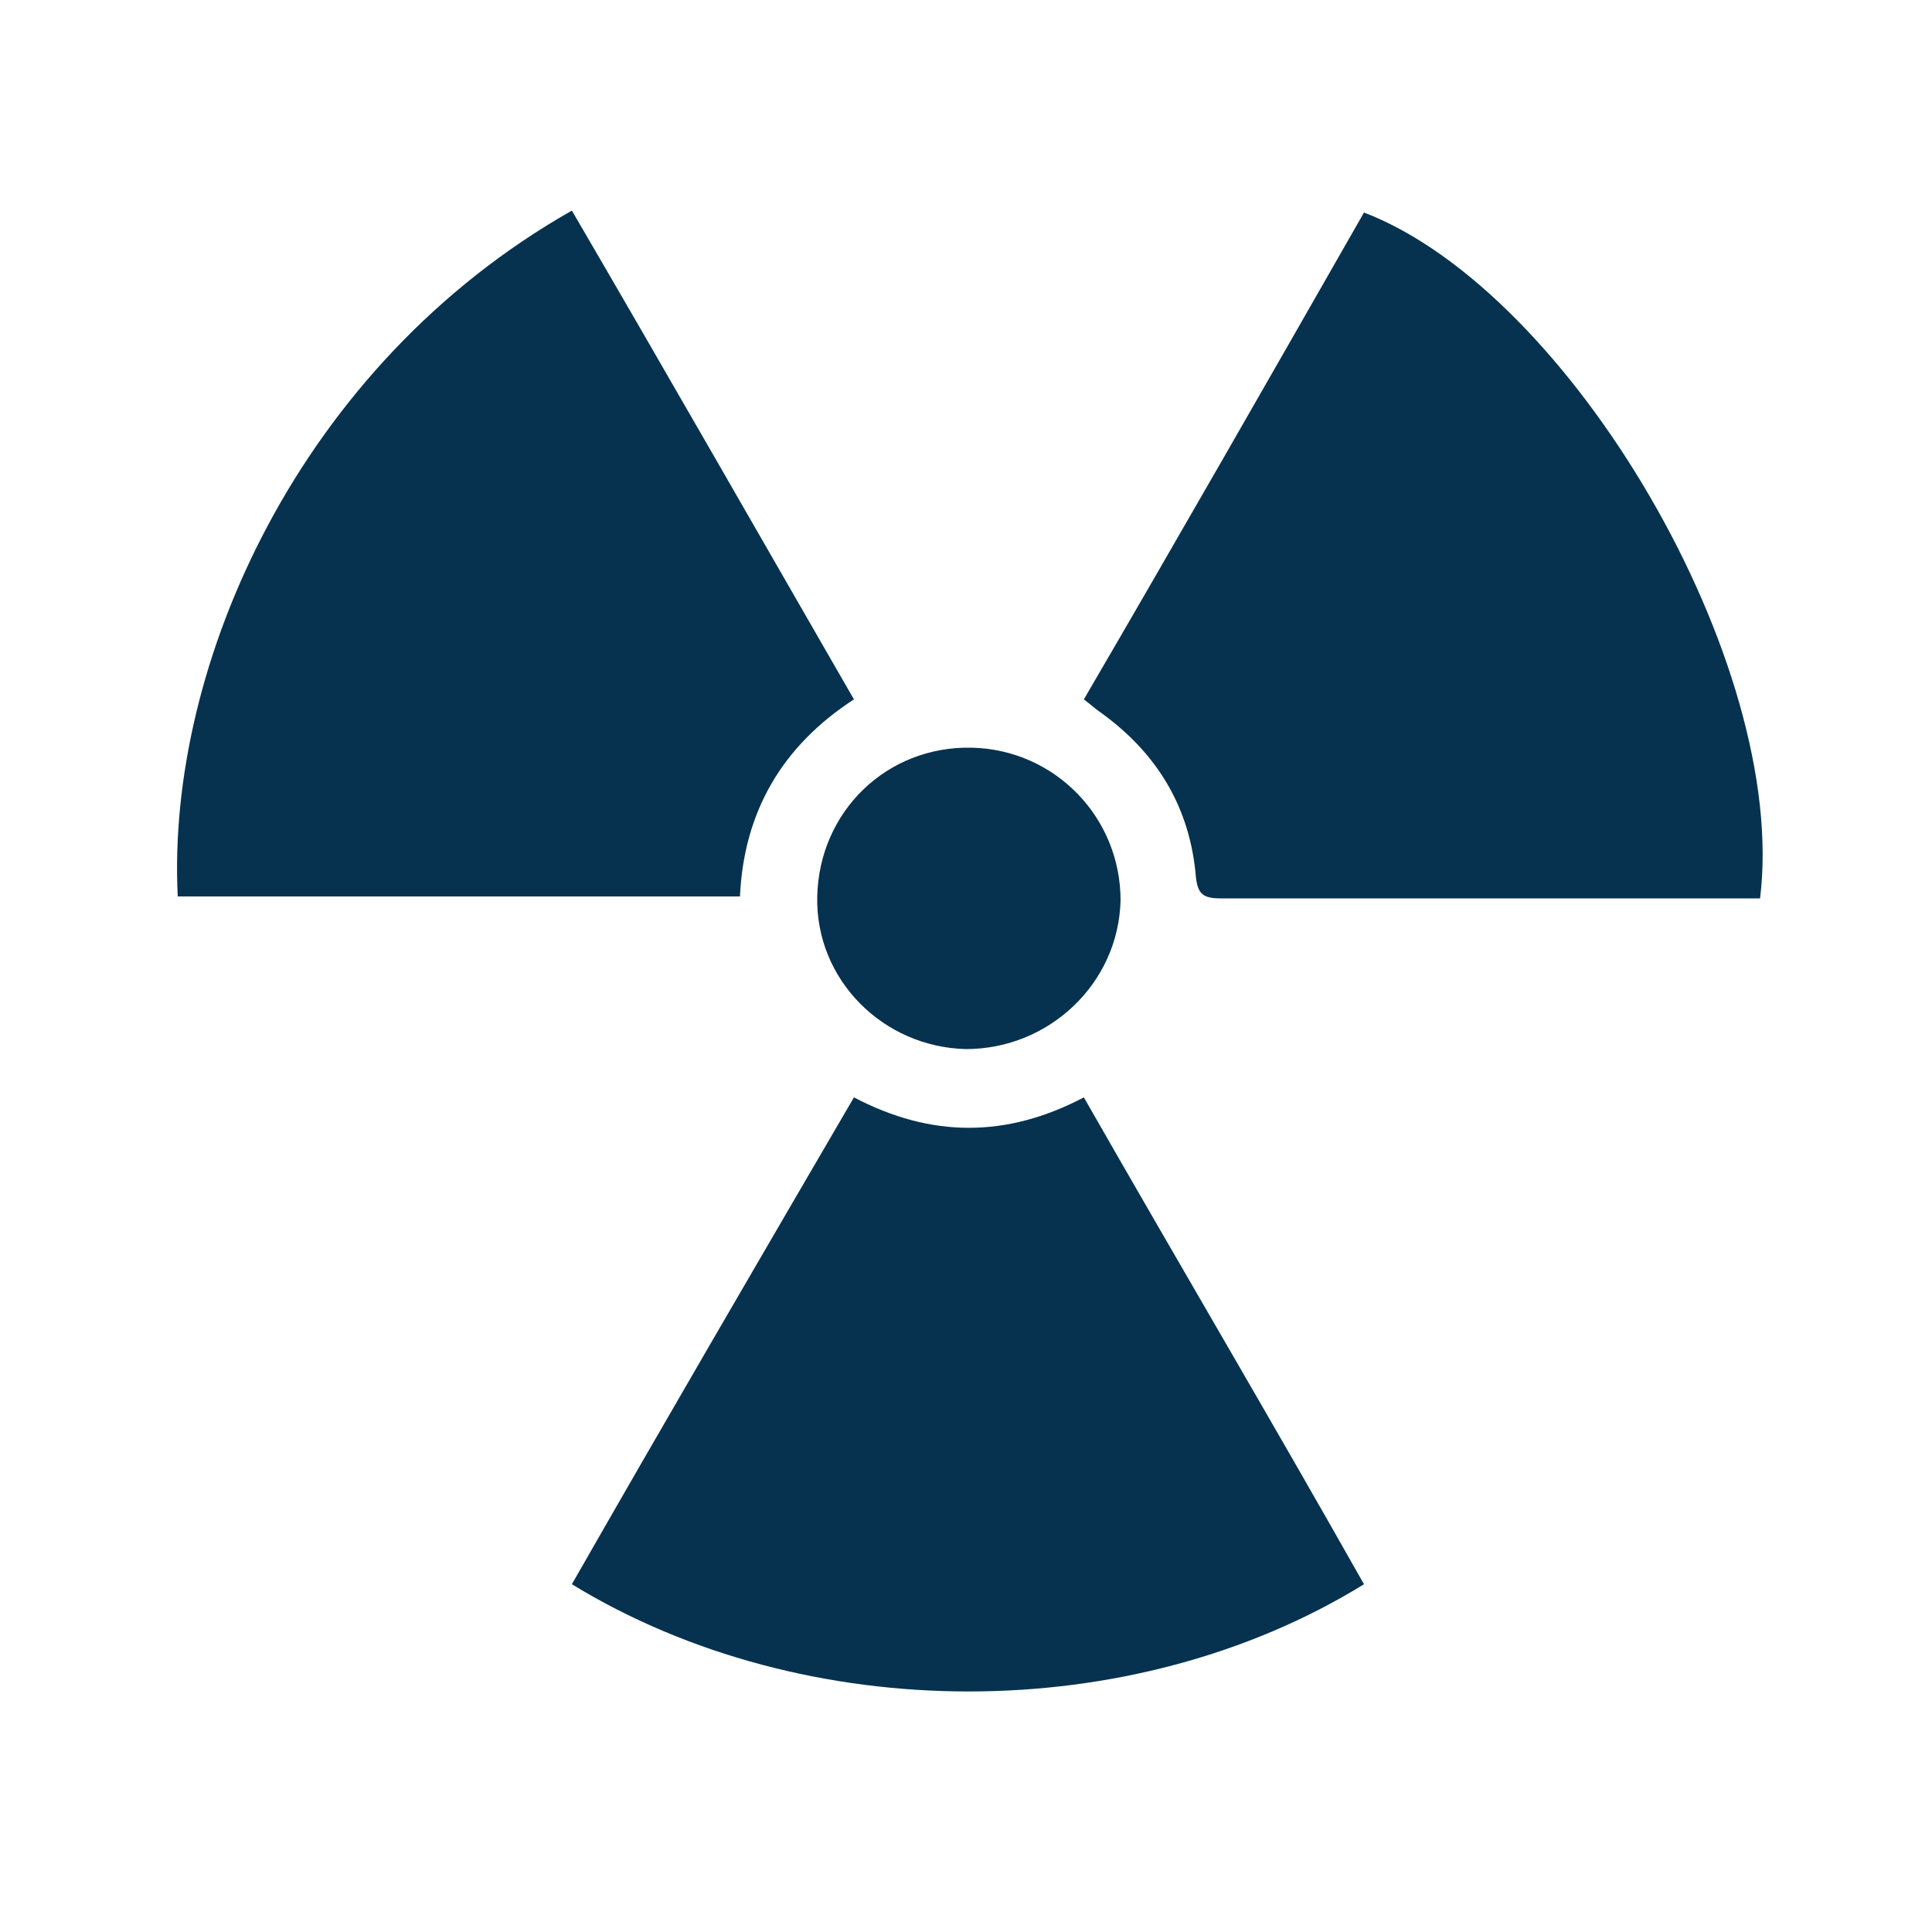
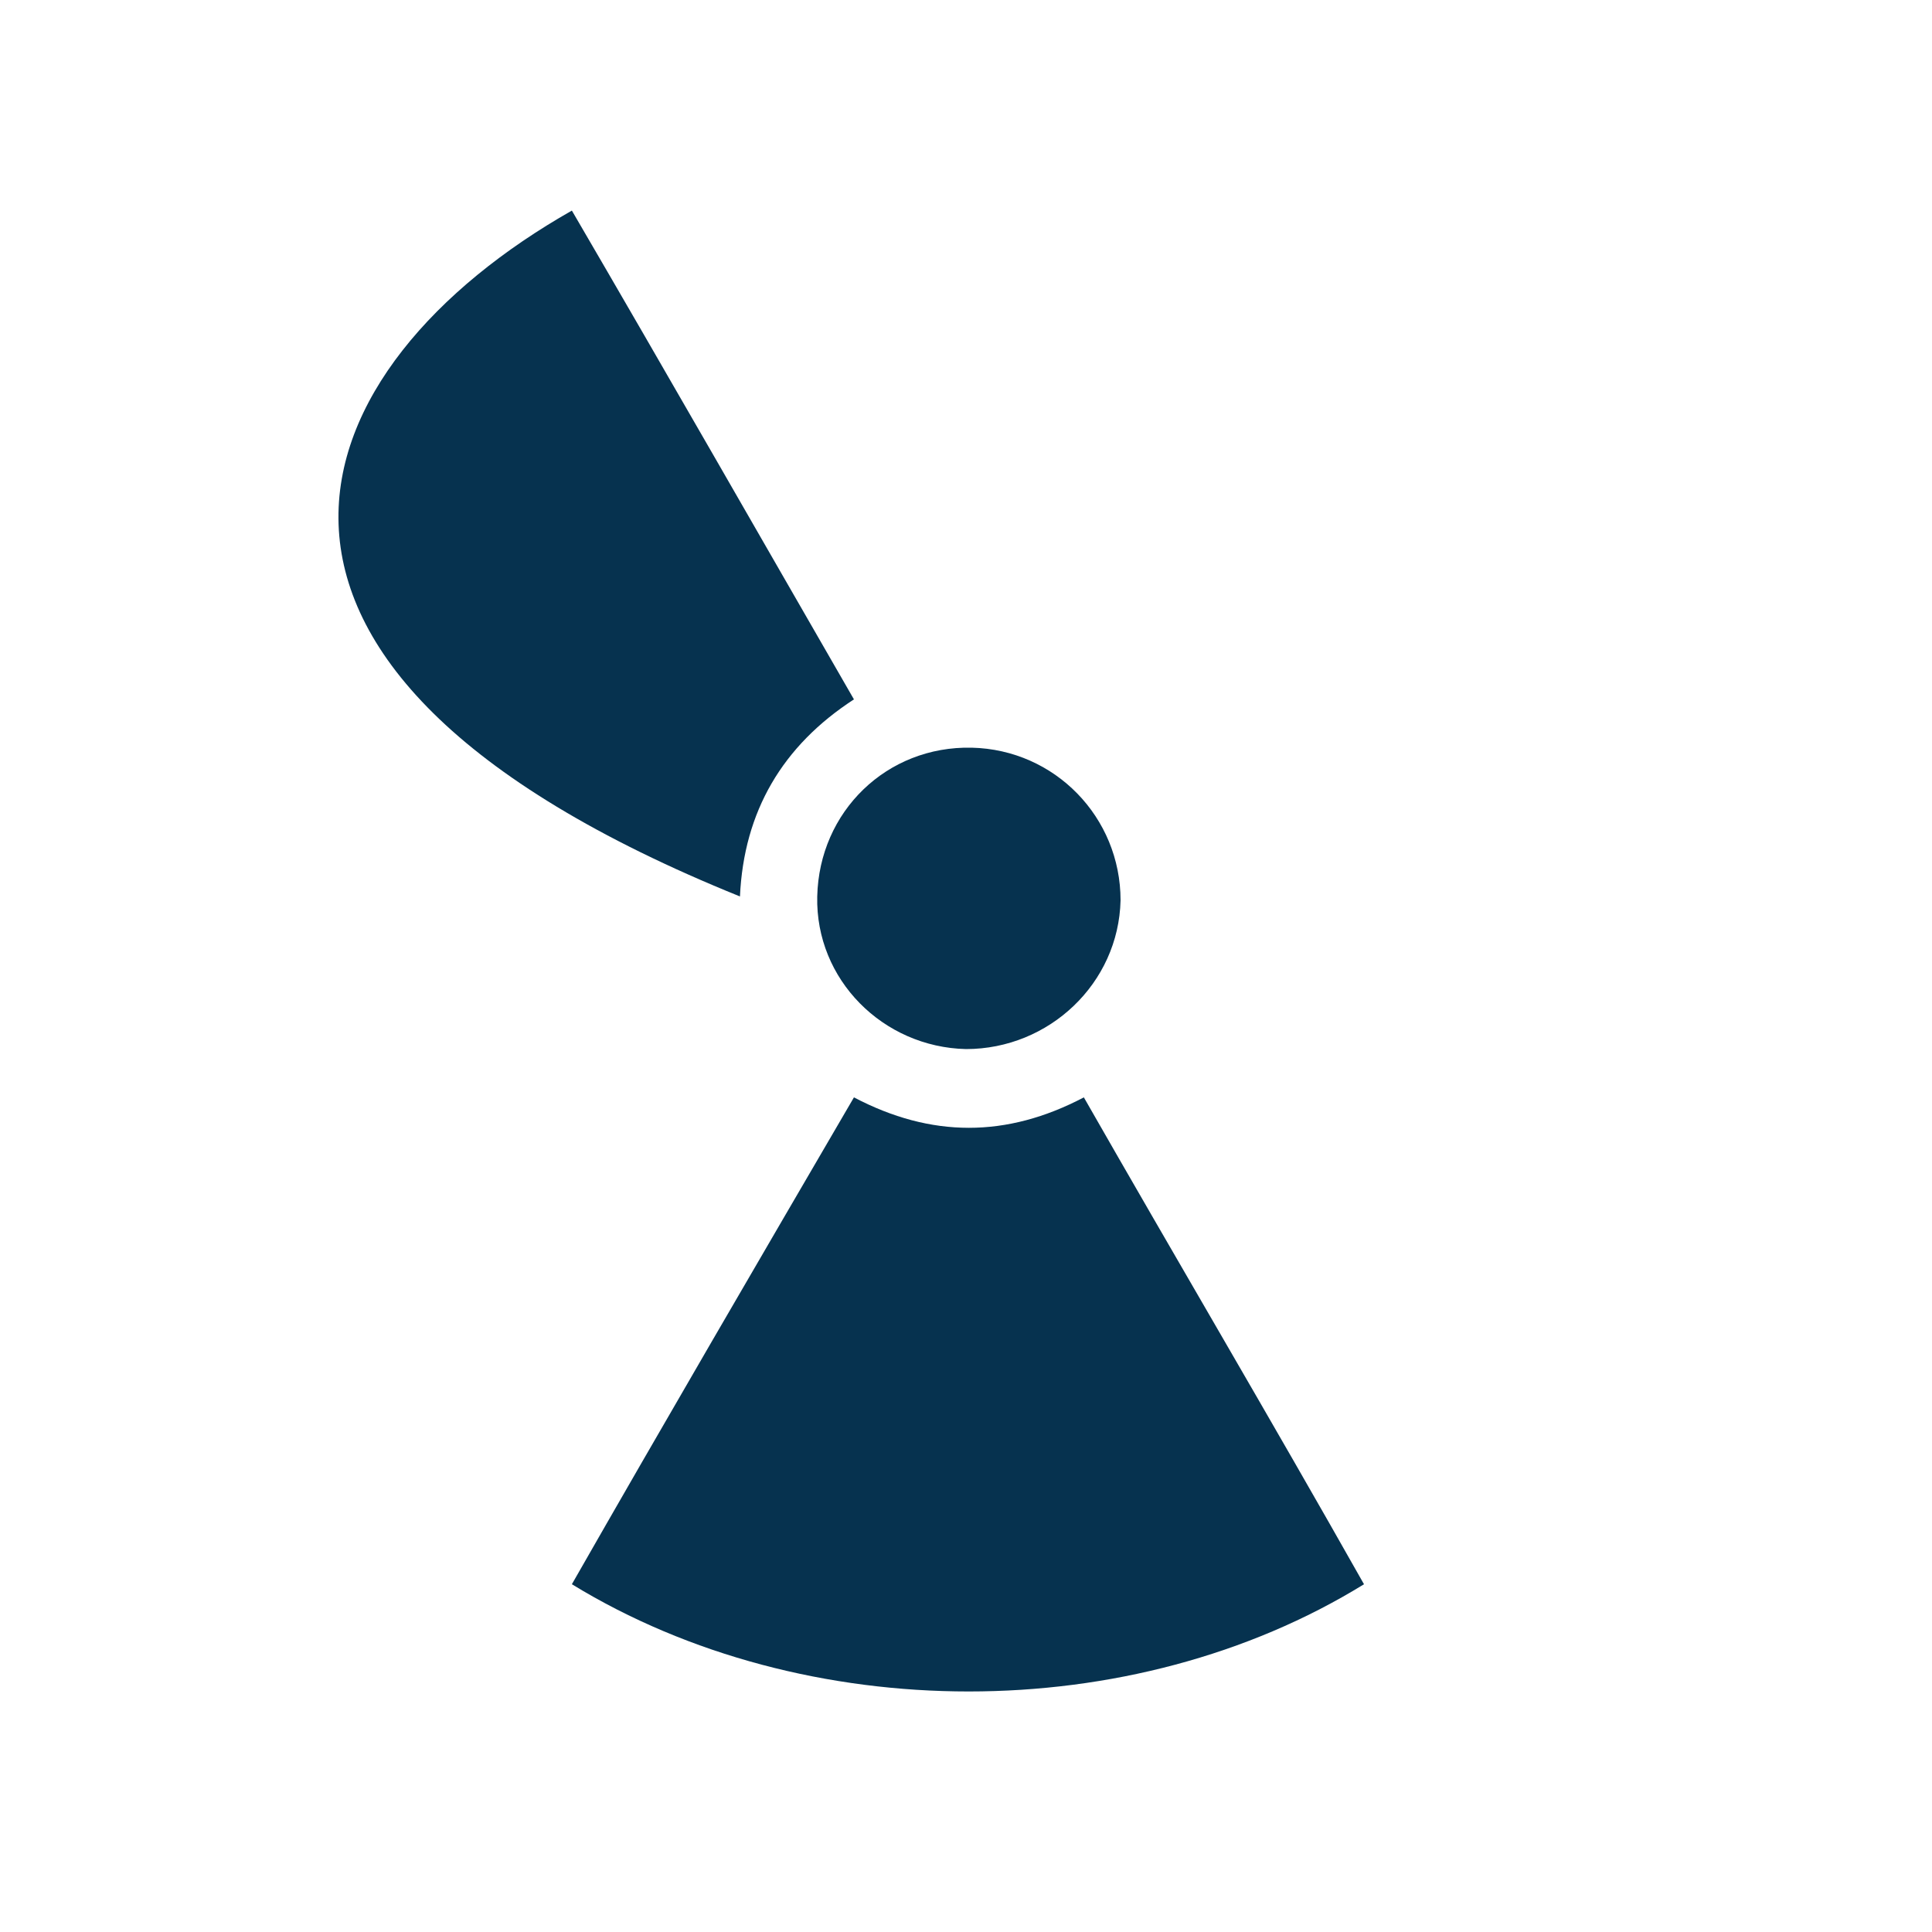
<svg xmlns="http://www.w3.org/2000/svg" version="1.1" id="Layer_1" x="0px" y="0px" viewBox="0 0 100 100" style="enable-background:new 0 0 100 100;" xml:space="preserve">
  <style type="text/css">
	.st0{fill:#06324F;}
</style>
  <g id="Master_Layer_3">
</g>
  <g>
    <path class="st0" d="M70.6,82c-12,7.4-28.9,7.4-41,0c4.8-8.4,9.7-16.8,14.6-25.2c4,2.1,7.9,2.1,11.9,0C60.9,65.2,65.8,73.5,70.6,82   z" />
-     <path class="st0" d="M29.6,10.9c4.9,8.4,9.7,16.8,14.6,25.3c-3.7,2.4-5.7,5.8-5.9,10.2c-9.7,0-19.4,0-29.1,0   C8.6,34.4,15.5,18.9,29.6,10.9z" />
-     <path class="st0" d="M91.1,46.5c-0.4,0-0.8,0-1.1,0c-8.9,0-17.9,0-26.8,0c-0.9,0-1.2-0.2-1.3-1.1c-0.3-3.6-2-6.4-4.9-8.5   c-0.3-0.2-0.5-0.4-0.9-0.7c4.9-8.4,9.7-16.8,14.5-25.2C81.3,15.1,92.6,34.4,91.1,46.5z" />
+     <path class="st0" d="M29.6,10.9c4.9,8.4,9.7,16.8,14.6,25.3c-3.7,2.4-5.7,5.8-5.9,10.2C8.6,34.4,15.5,18.9,29.6,10.9z" />
    <path class="st0" d="M50,54.3c-4.3-0.1-7.8-3.6-7.7-7.9c0.1-4.4,3.6-7.8,8-7.7c4.3,0.1,7.7,3.6,7.7,7.9   C57.9,50.9,54.3,54.3,50,54.3z" />
  </g>
</svg>